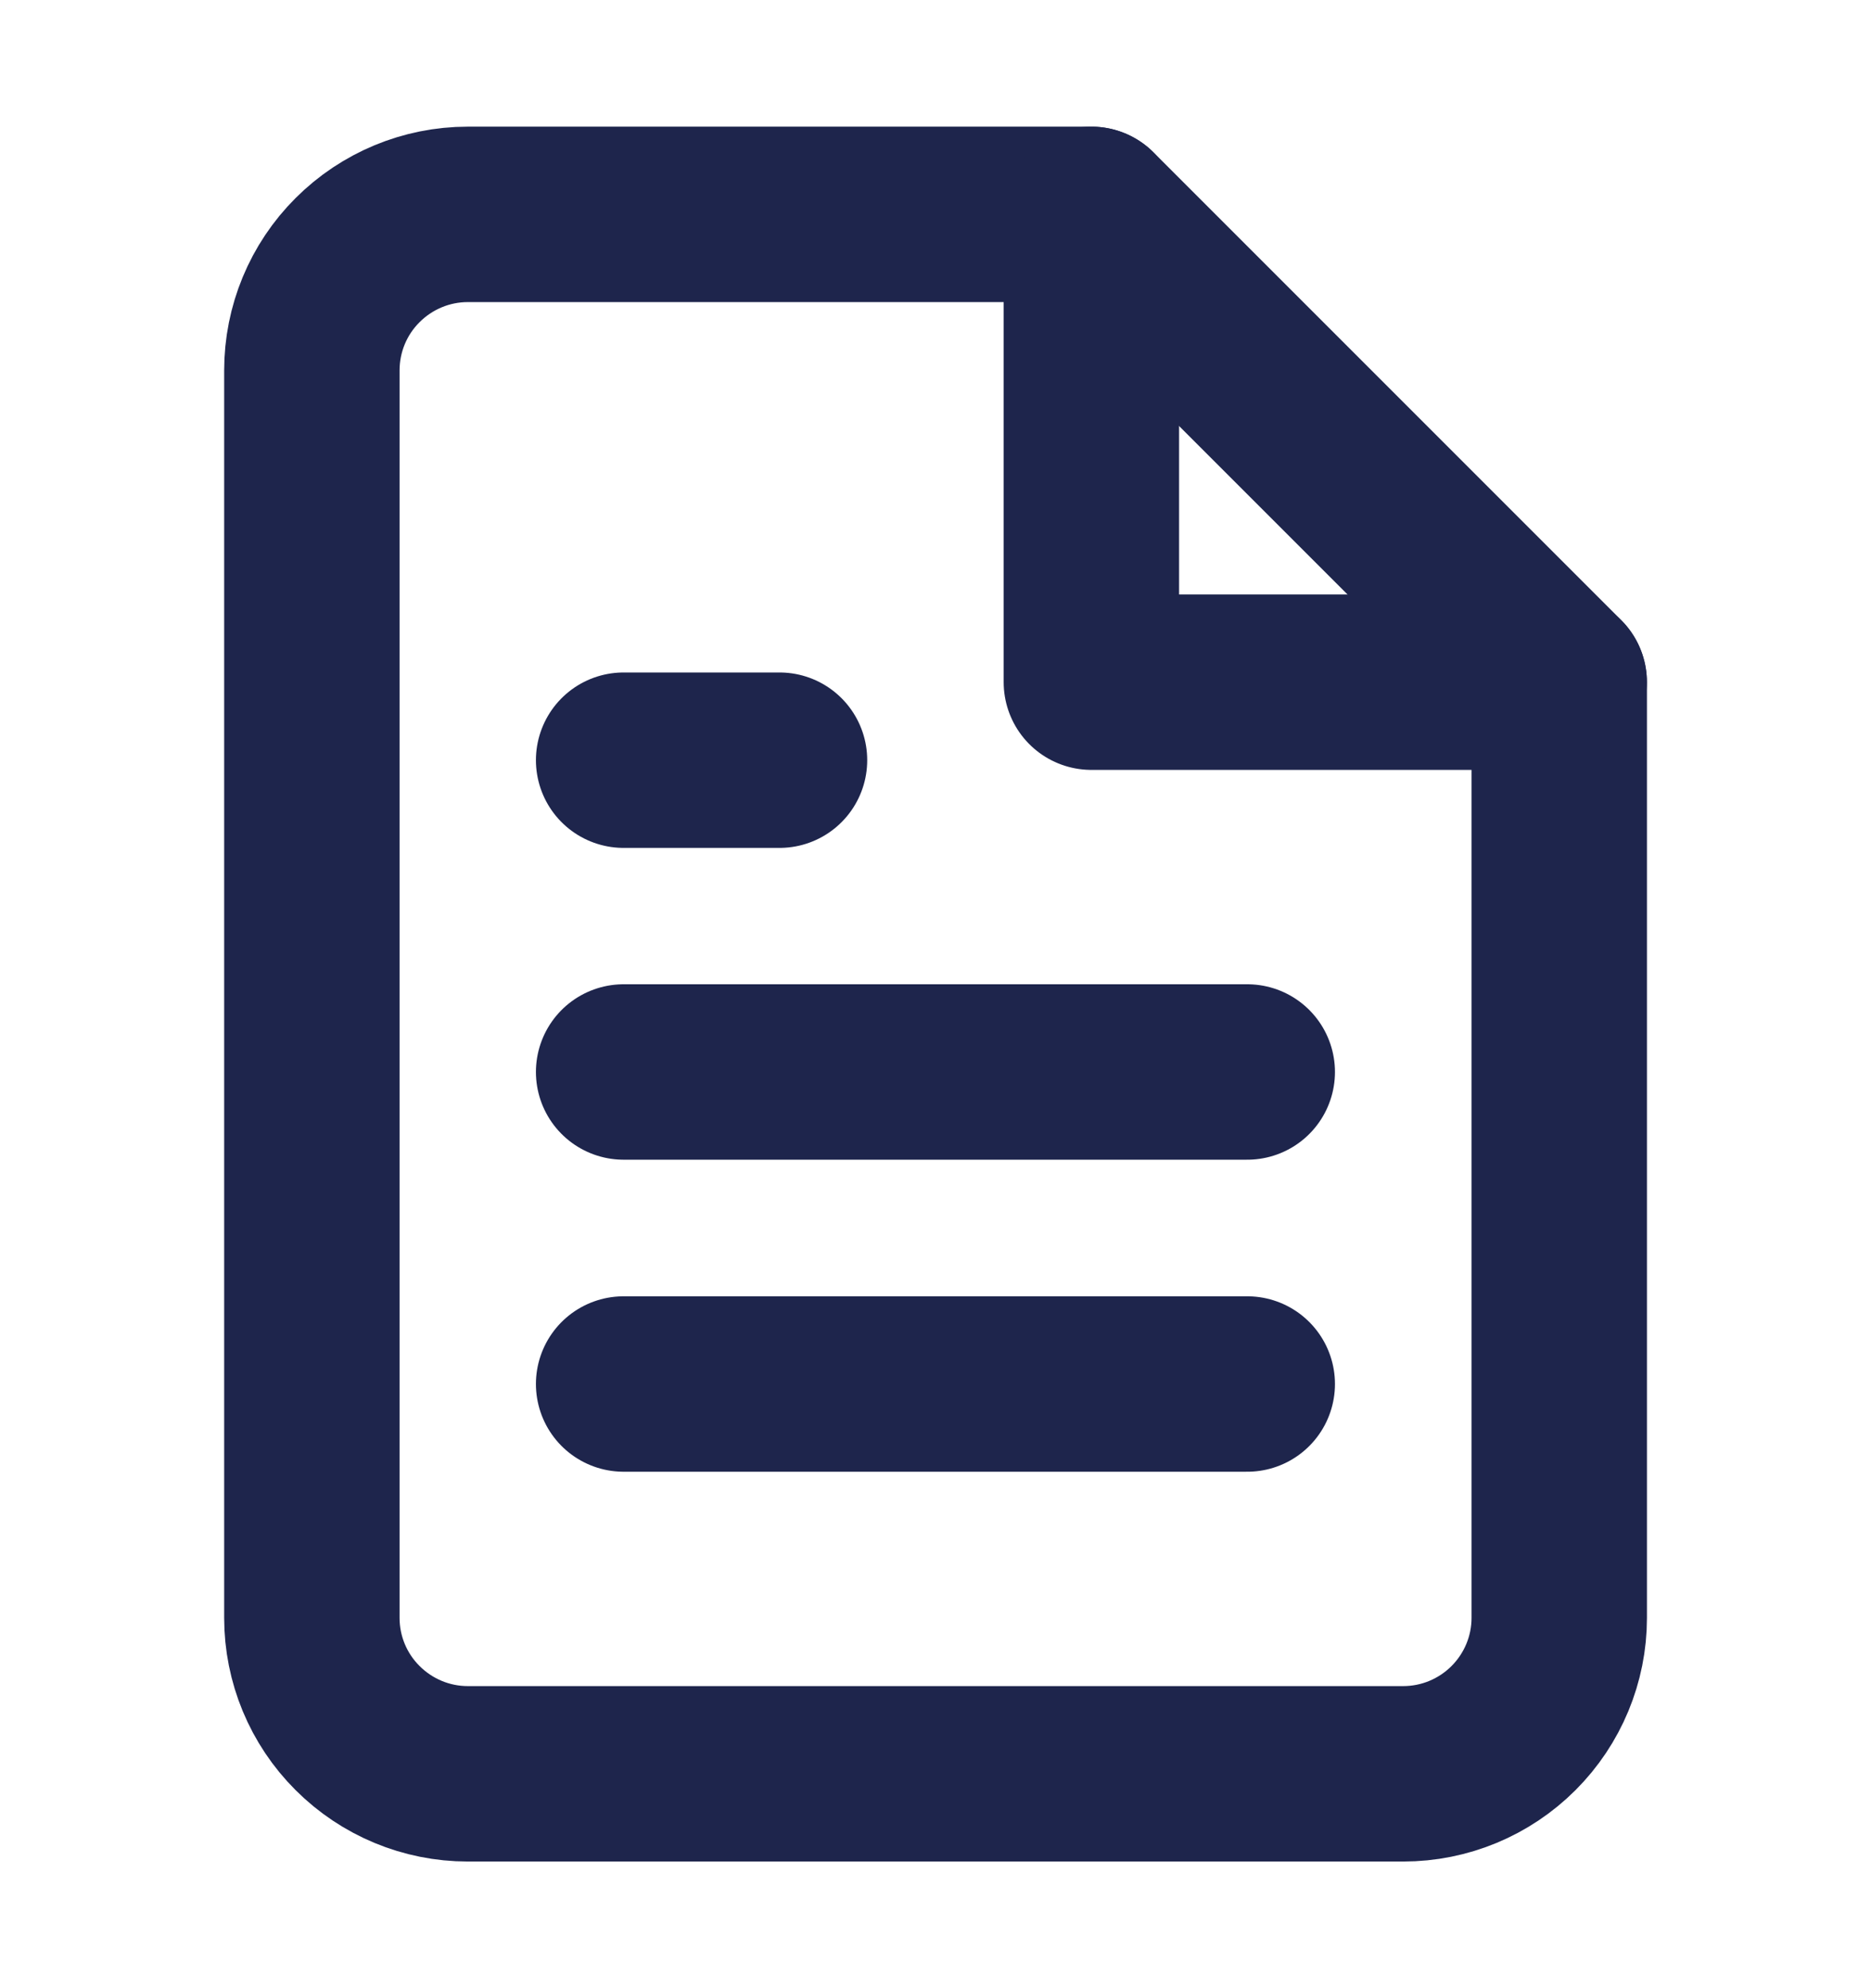
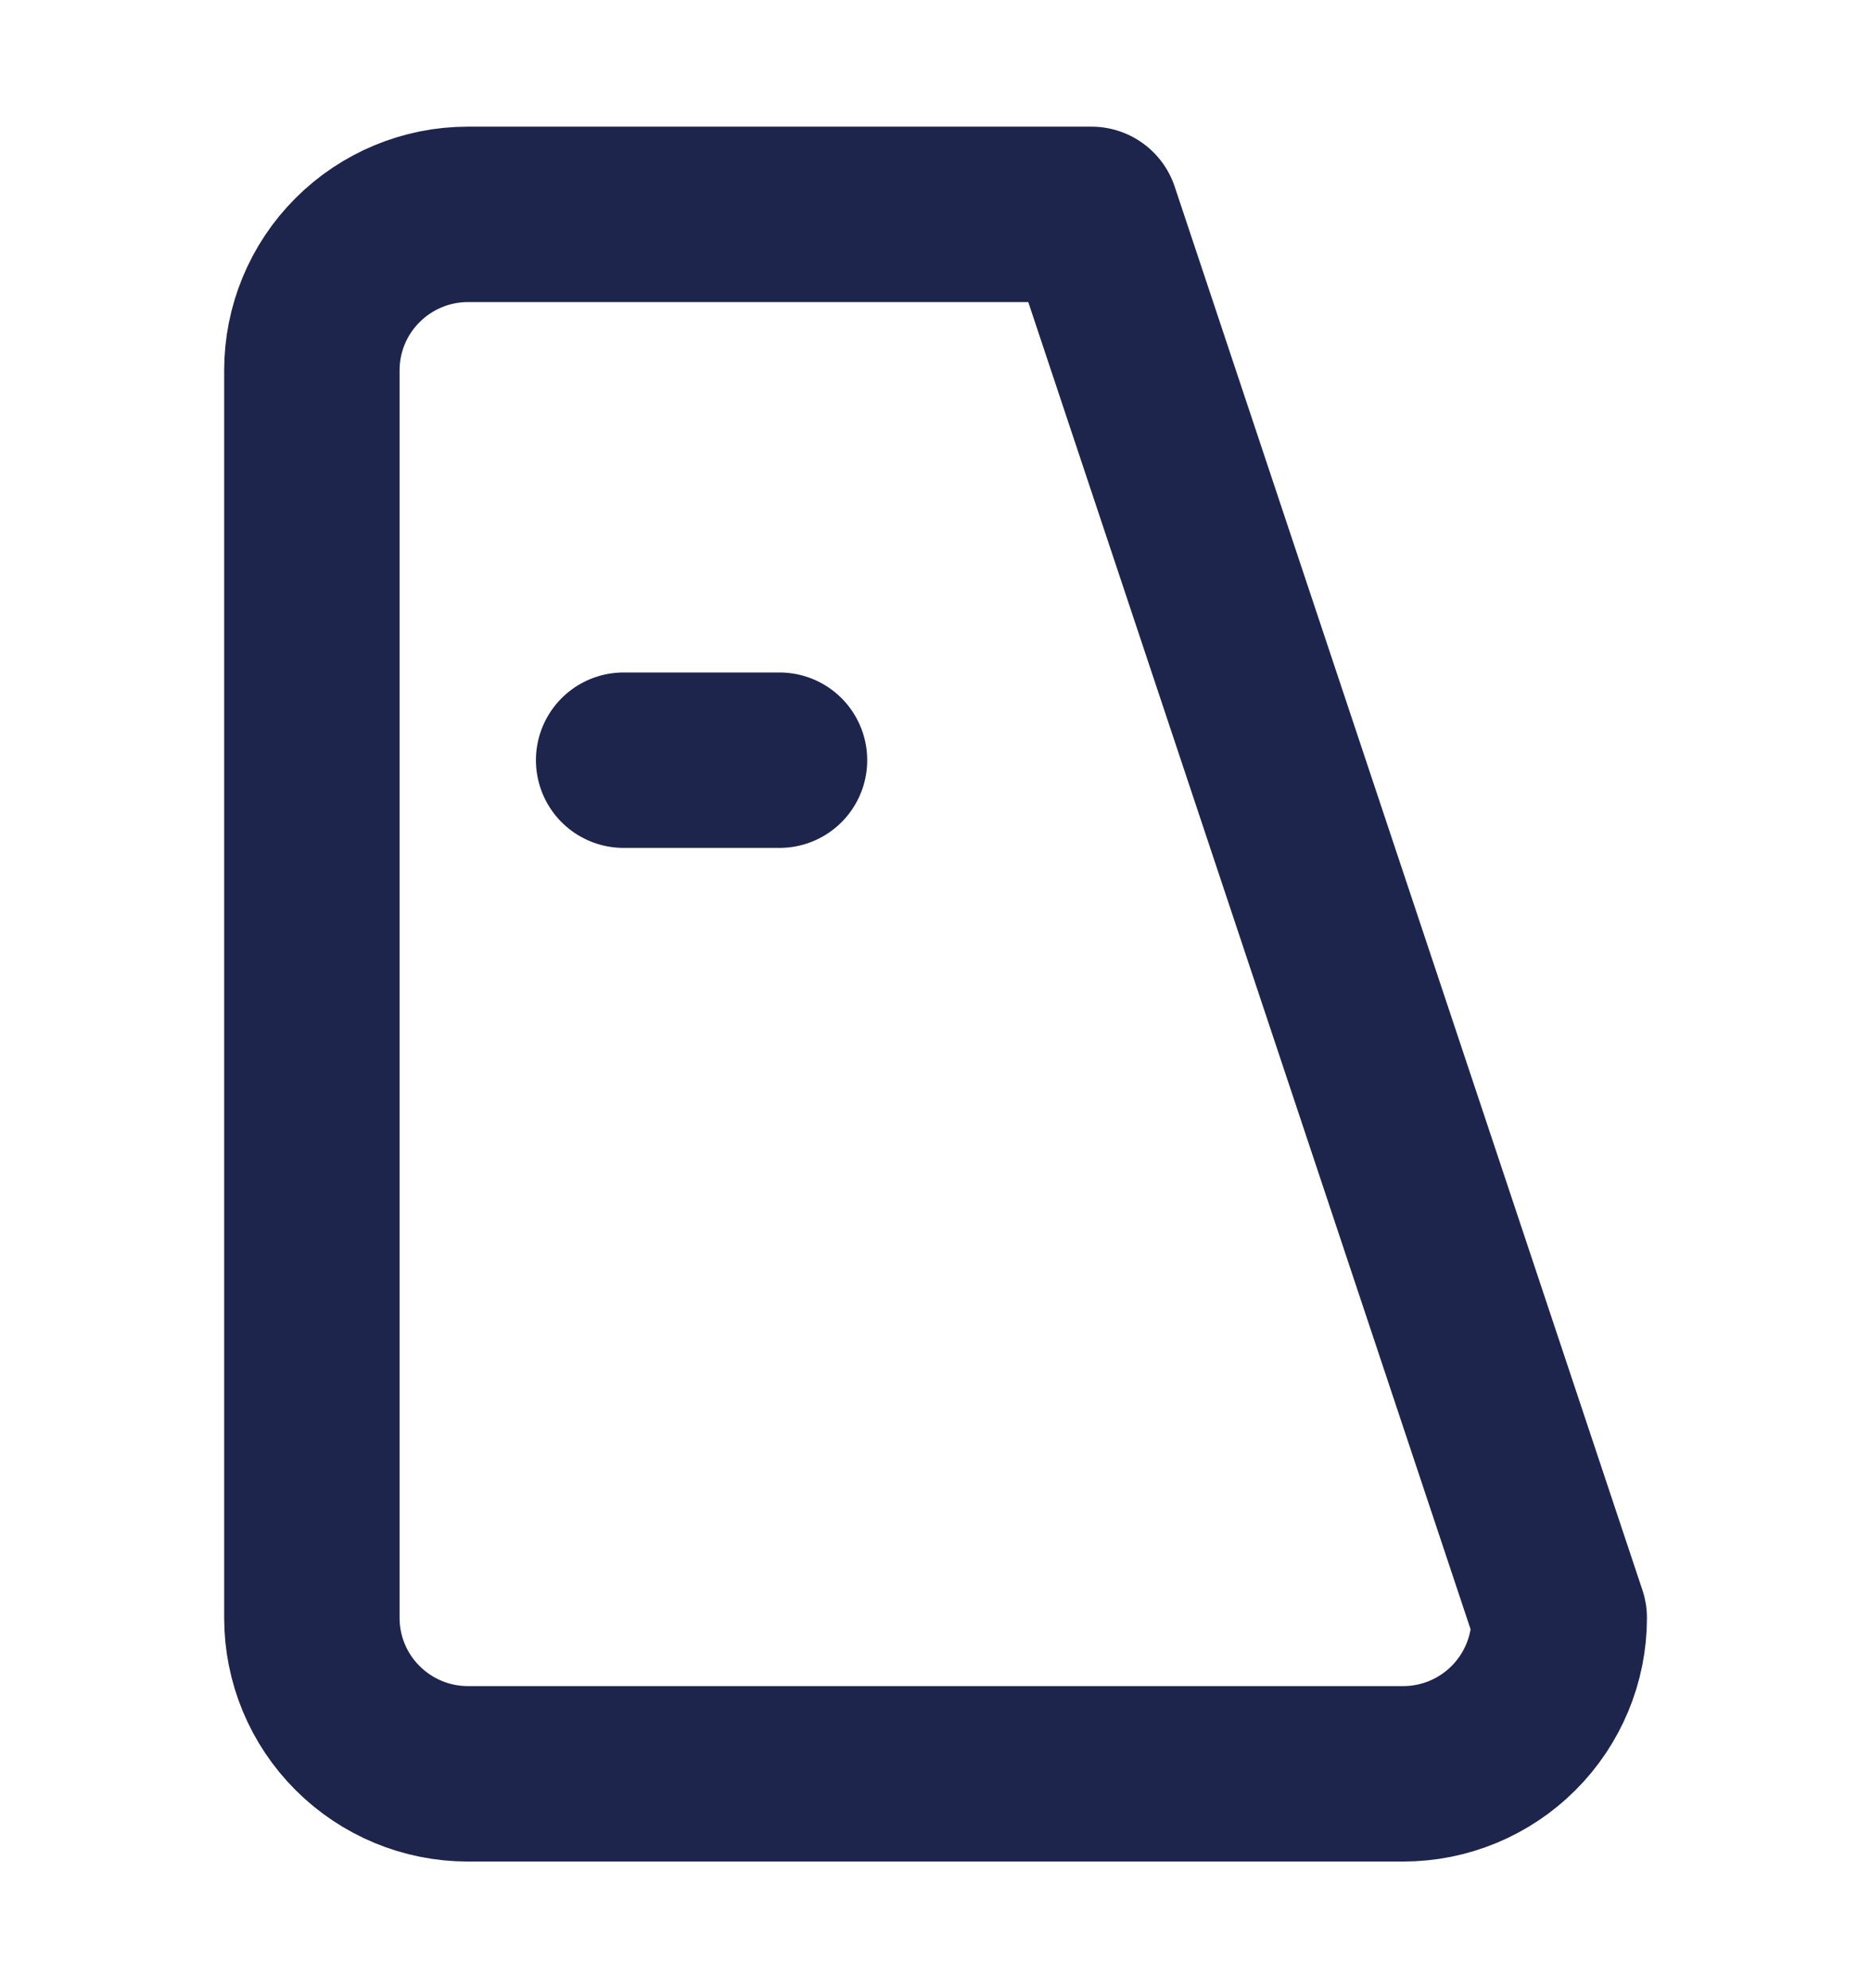
<svg xmlns="http://www.w3.org/2000/svg" width="16" height="17" viewBox="0 0 16 17" fill="none">
-   <path d="M9.334 1.833H4C3.647 1.833 3.308 1.974 3.058 2.224C2.807 2.474 2.667 2.813 2.667 3.167V13.834C2.667 14.187 2.807 14.526 3.058 14.776C3.308 15.026 3.647 15.167 4 15.167H12C12.354 15.167 12.693 15.026 12.943 14.776C13.193 14.526 13.334 14.187 13.334 13.834V5.833L9.334 1.833Z" stroke="#1E254C" stroke-width="1.5" stroke-linecap="round" stroke-linejoin="round" />
-   <path d="M9.333 1.833V5.833H13.333" stroke="#1E254C" stroke-width="1.5" stroke-linecap="round" stroke-linejoin="round" />
-   <path d="M10.666 9.166H5.333" stroke="#1E254C" stroke-width="1.5" stroke-linecap="round" stroke-linejoin="round" />
-   <path d="M10.666 11.834H5.333" stroke="#1E254C" stroke-width="1.5" stroke-linecap="round" stroke-linejoin="round" />
+   <path d="M9.334 1.833H4C3.647 1.833 3.308 1.974 3.058 2.224C2.807 2.474 2.667 2.813 2.667 3.167V13.834C2.667 14.187 2.807 14.526 3.058 14.776C3.308 15.026 3.647 15.167 4 15.167H12C12.354 15.167 12.693 15.026 12.943 14.776C13.193 14.526 13.334 14.187 13.334 13.834L9.334 1.833Z" stroke="#1E254C" stroke-width="1.5" stroke-linecap="round" stroke-linejoin="round" />
  <path d="M6.666 6.5H6H5.333" stroke="#1E254C" stroke-width="1.5" stroke-linecap="round" stroke-linejoin="round" />
</svg>